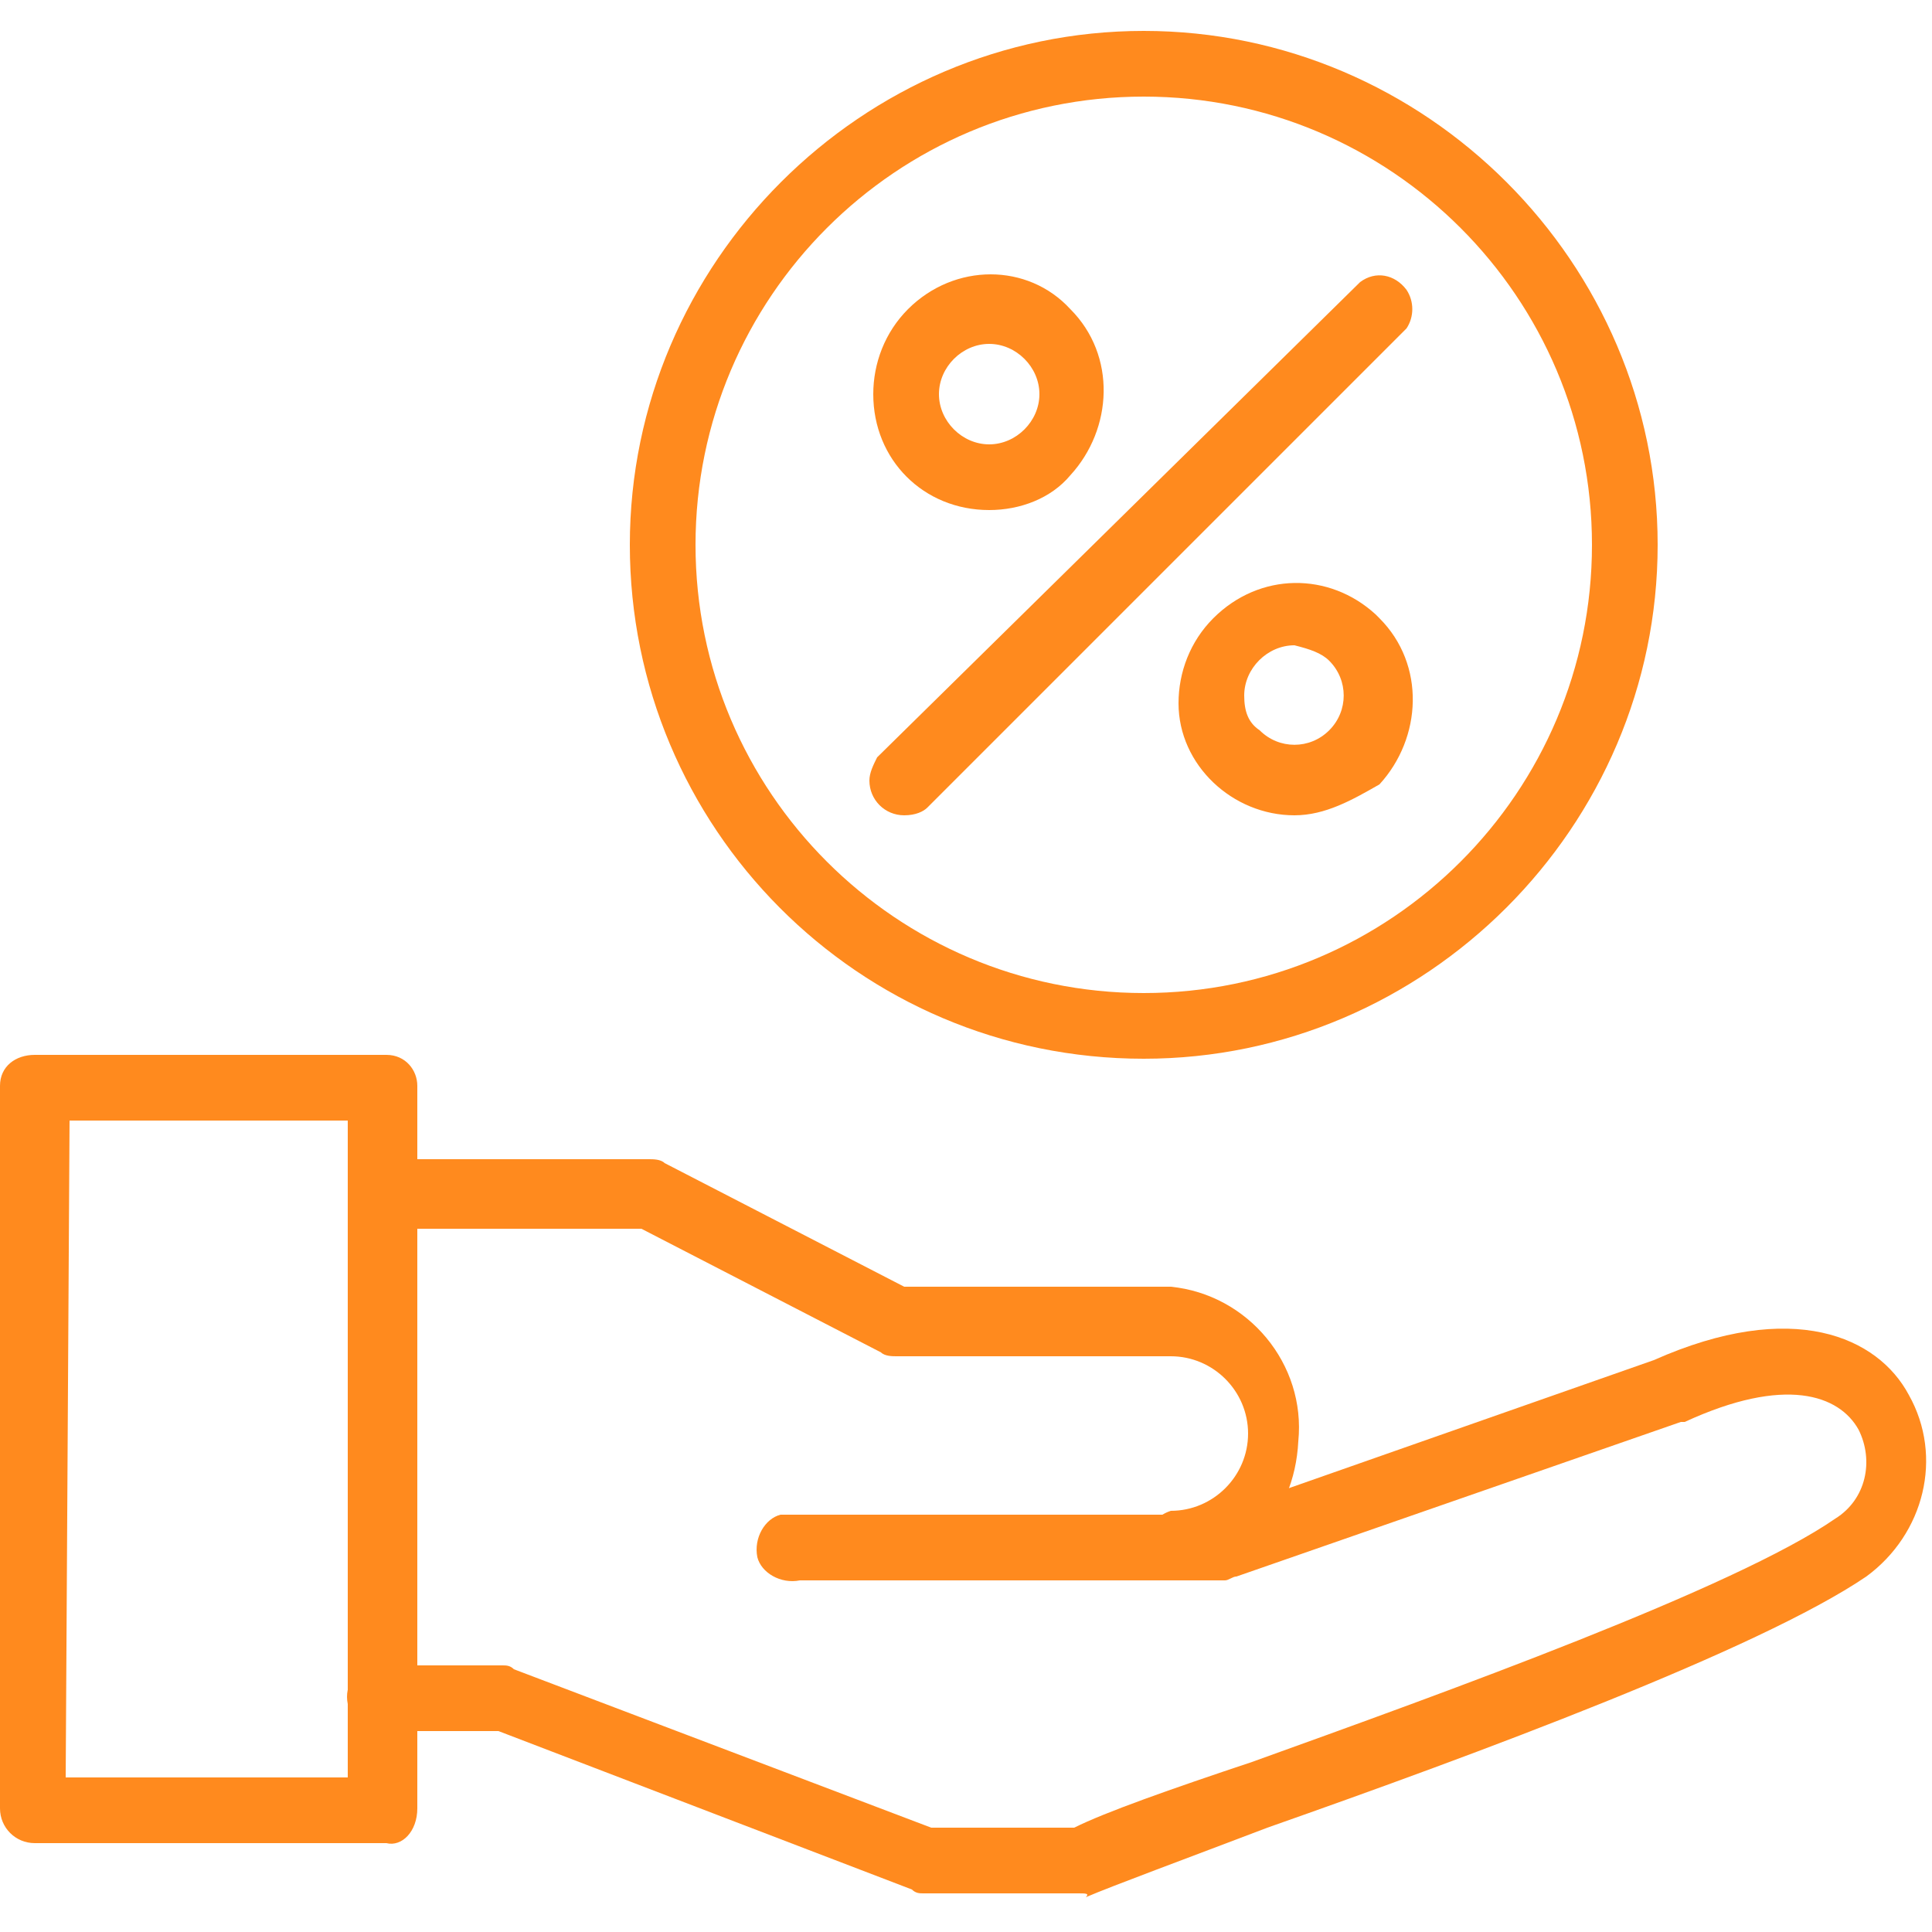
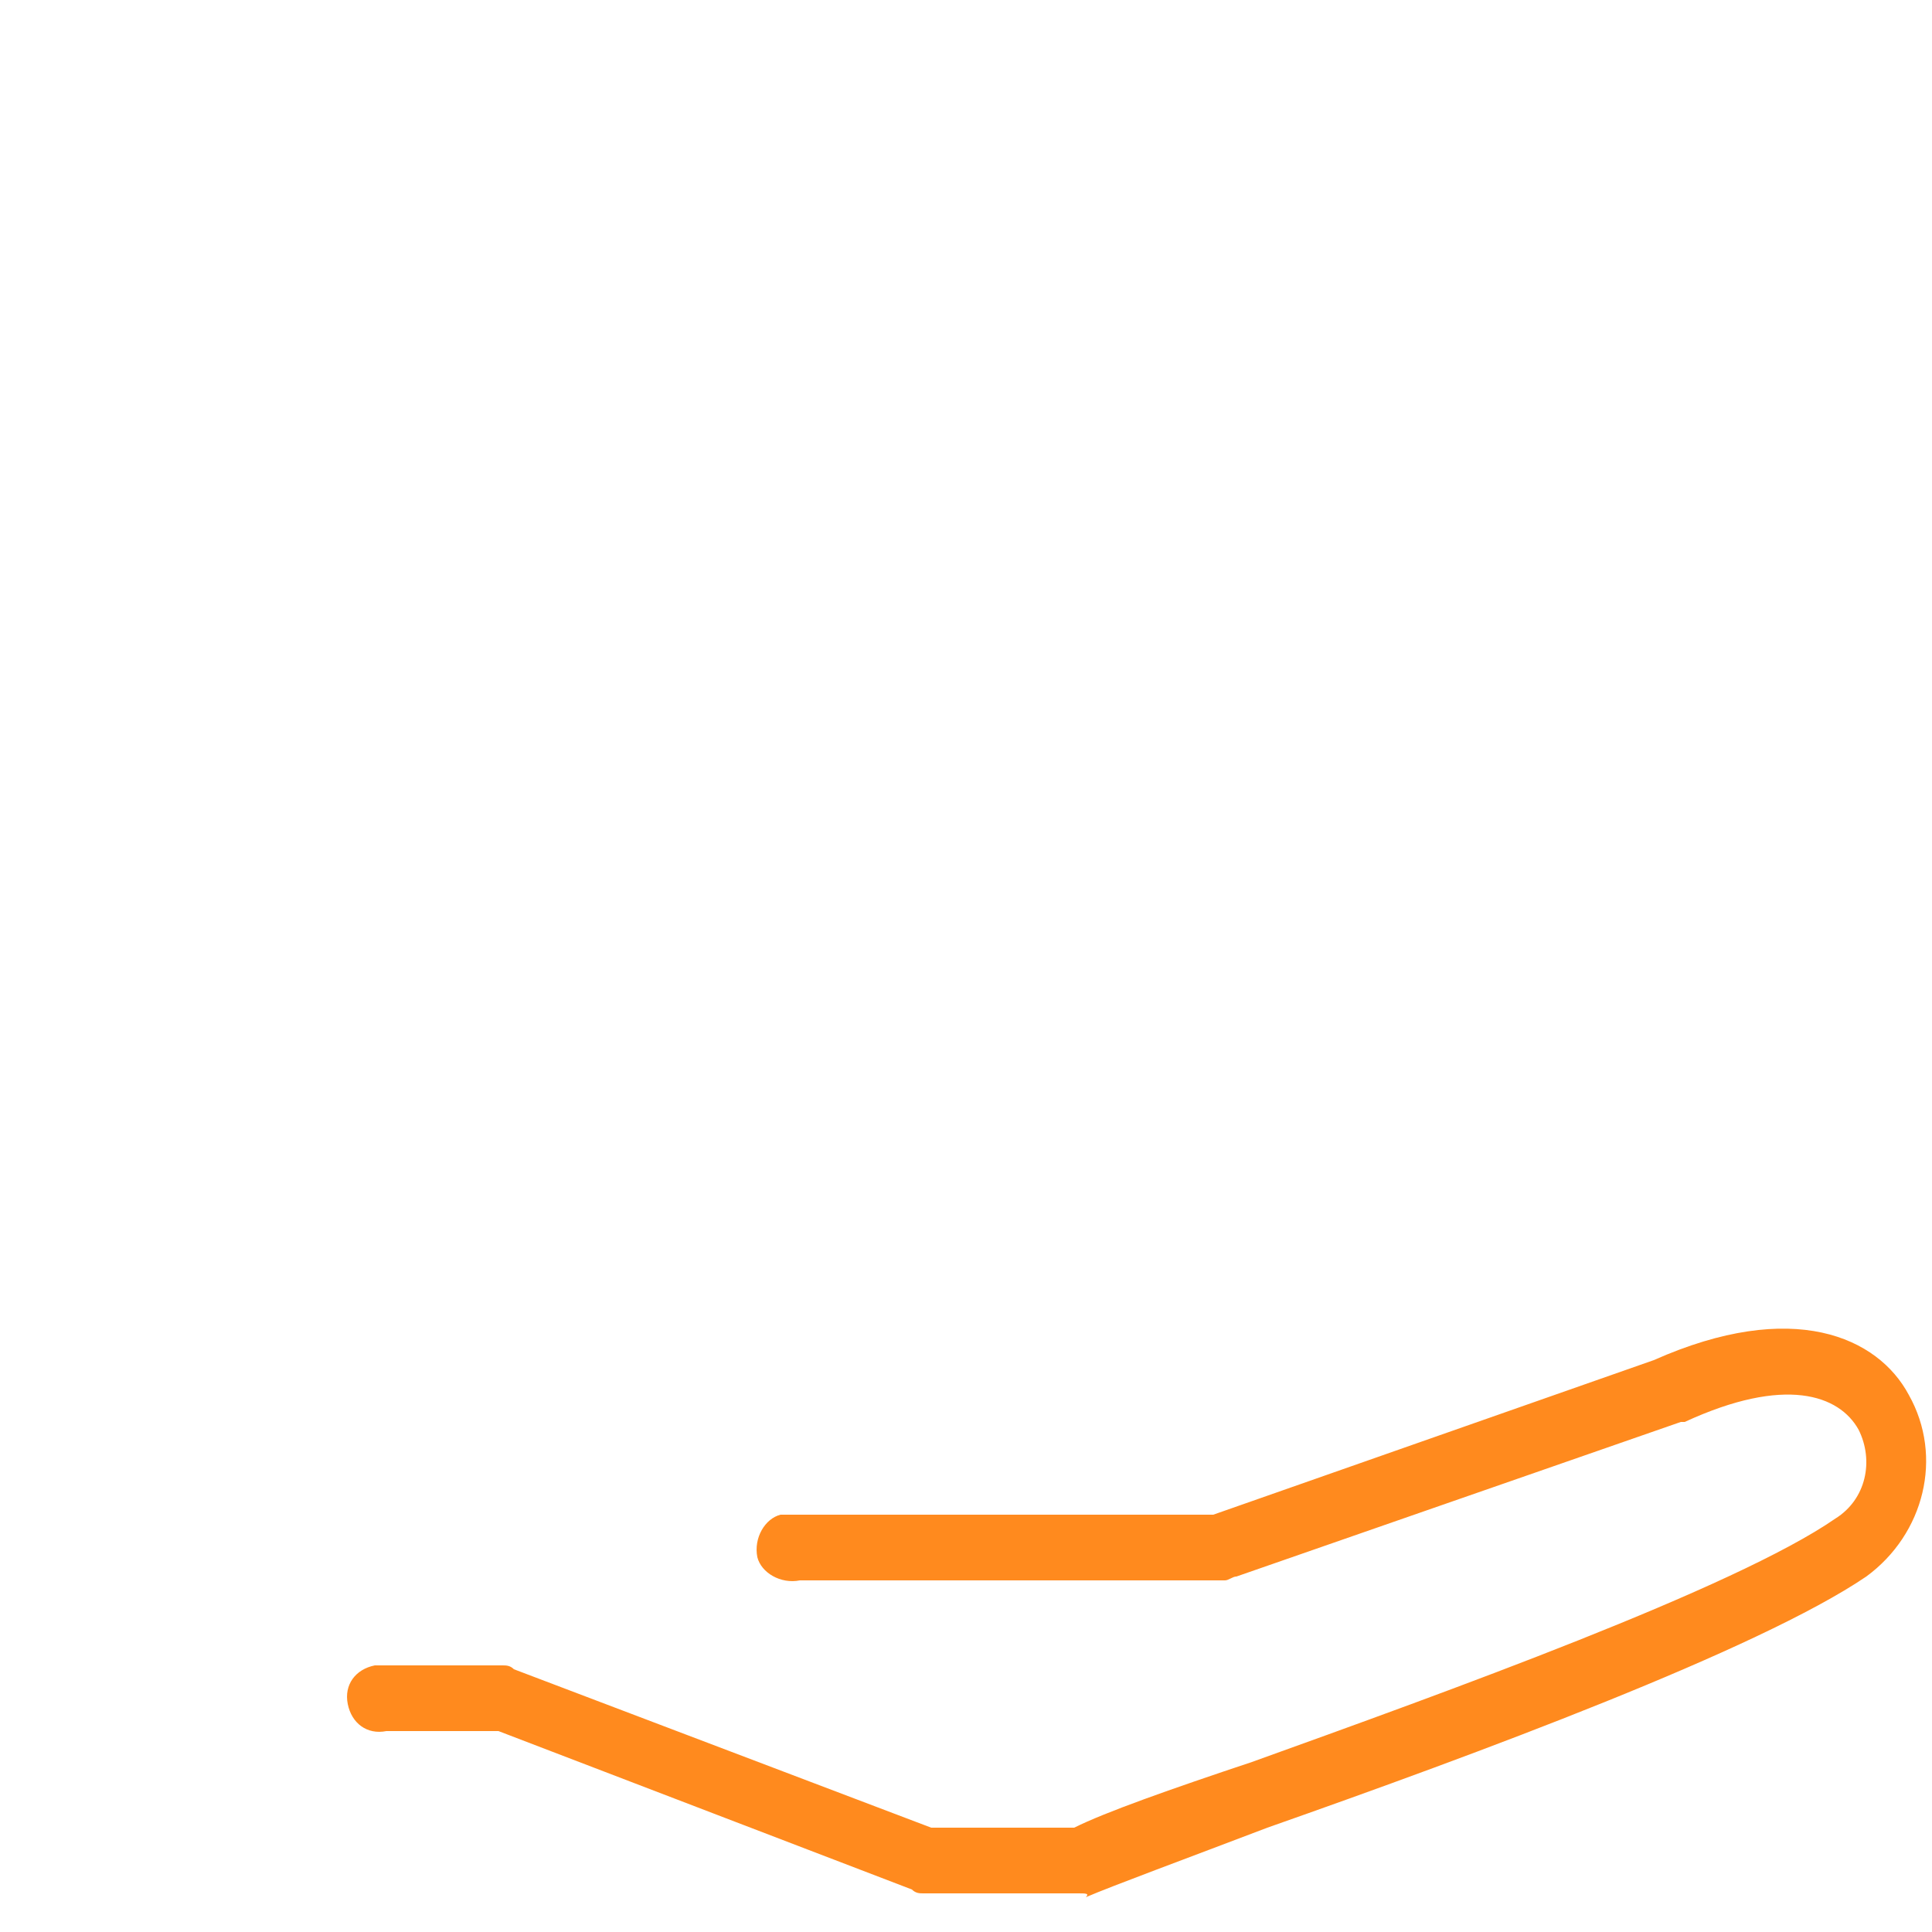
<svg xmlns="http://www.w3.org/2000/svg" version="1.1" id="Layer_1" x="0px" y="0px" viewBox="0 0 50 50" style="enable-background:new 0 0 50 50;" xml:space="preserve">
  <style type="text/css">
	.st0{fill-rule:evenodd;clip-rule:evenodd;fill:#FF8A1E;}
</style>
  <g>
-     <path class="st0" d="M30.3,40.8c-0.5-0.1-0.7-0.6-0.6-1.1c0.1-0.3,0.3-0.5,0.6-0.6c1.1,0,2-0.9,2-2s-0.9-2-2-2h-7.1   c-0.1,0-0.3,0-0.4-0.1l-6.2-3.2H9.9c-0.5,0-0.9-0.4-0.9-0.9c0-0.5,0.4-0.9,0.9-0.9c0,0,0,0,0,0h6.9c0.1,0,0.3,0,0.4,0.1l6.2,3.2   h6.9c2,0.2,3.5,2,3.3,4C33.5,39.3,32.1,40.7,30.3,40.8L30.3,40.8z" />
    <path class="st0" d="M27.9,49h-4c-0.1,0-0.2,0-0.3-0.1l-10.7-4.1H10c-0.5,0.1-0.9-0.2-1-0.7c-0.1-0.5,0.2-0.9,0.7-1   c0.1,0,0.2,0,0.3,0h3c0.1,0,0.2,0,0.3,0.1l10.8,4.1h3.7c0.8-0.4,2.5-1,4.6-1.7c5-1.8,12.5-4.5,15.1-6.3c0.8-0.5,1-1.5,0.6-2.3   c-0.5-0.9-1.9-1.4-4.5-0.2l-0.1,0L32,40.8c-0.1,0-0.2,0.1-0.3,0.1h-11c-0.5,0.1-1-0.2-1.1-0.6c-0.1-0.5,0.2-1,0.6-1.1   c0.1,0,0.3,0,0.4,0h10.8l11.4-4c3.6-1.6,5.8-0.6,6.6,0.9c0.9,1.6,0.4,3.6-1.1,4.7c-2.8,1.9-10.1,4.6-15.5,6.5   c-2.1,0.8-4,1.5-4.7,1.8C28.2,49,28.1,49,27.9,49L27.9,49z" />
-     <path class="st0" d="M10,47.7H0.9c-0.5,0-0.9-0.4-0.9-0.9V28.1c0-0.5,0.4-0.8,0.9-0.8H10c0.5,0,0.8,0.4,0.8,0.8v18.7   C10.8,47.4,10.4,47.8,10,47.7L10,47.7z M1.7,46h7.3V29H1.8L1.7,46z M29.6,27.4c-7.4,0-13.3-6-13.3-13.3s6-13.3,13.3-13.3   s13.3,6,13.3,13.3S36.9,27.4,29.6,27.4z M29.6,2.5C23.2,2.5,18,7.7,18,14.1c0,6.4,5.2,11.6,11.6,11.6c0,0,0,0,0,0   c6.4,0,11.6-5.2,11.6-11.6C41.2,7.7,36,2.5,29.6,2.5z" />
-     <path class="st0" d="M23.4,21.1c-0.5,0-0.9-0.4-0.9-0.9c0-0.2,0.1-0.4,0.2-0.6L35.2,7.3c0.4-0.3,0.9-0.2,1.2,0.2   c0.2,0.3,0.2,0.7,0,1L24,20.9C23.9,21,23.7,21.1,23.4,21.1z M25.6,13.2c-1.7,0-3-1.3-3-3c0-0.8,0.3-1.6,0.9-2.2   c1.2-1.2,3.1-1.2,4.2,0c0,0,0,0,0,0c1.2,1.2,1.1,3.1,0,4.3C27.2,12.9,26.4,13.2,25.6,13.2L25.6,13.2z M25.6,8.9   c-0.7,0-1.3,0.6-1.3,1.3s0.6,1.3,1.3,1.3l0,0c0.7,0,1.3-0.6,1.3-1.3S26.3,8.9,25.6,8.9z M33.5,21.1c-1.6,0-3-1.3-3-2.9   c0-0.8,0.3-1.6,0.9-2.2c1.2-1.2,3-1.2,4.2-0.1c0,0,0,0,0.1,0.1c1.2,1.2,1.1,3.1,0,4.3C35,20.7,34.3,21.1,33.5,21.1L33.5,21.1z    M33.5,16.7c-0.7,0-1.3,0.6-1.3,1.3c0,0,0,0,0,0c0,0.4,0.1,0.7,0.4,0.9c0.5,0.5,1.3,0.5,1.8,0s0.5-1.3,0-1.8   C34.2,16.9,33.9,16.8,33.5,16.7L33.5,16.7z" />
  </g>
</svg>